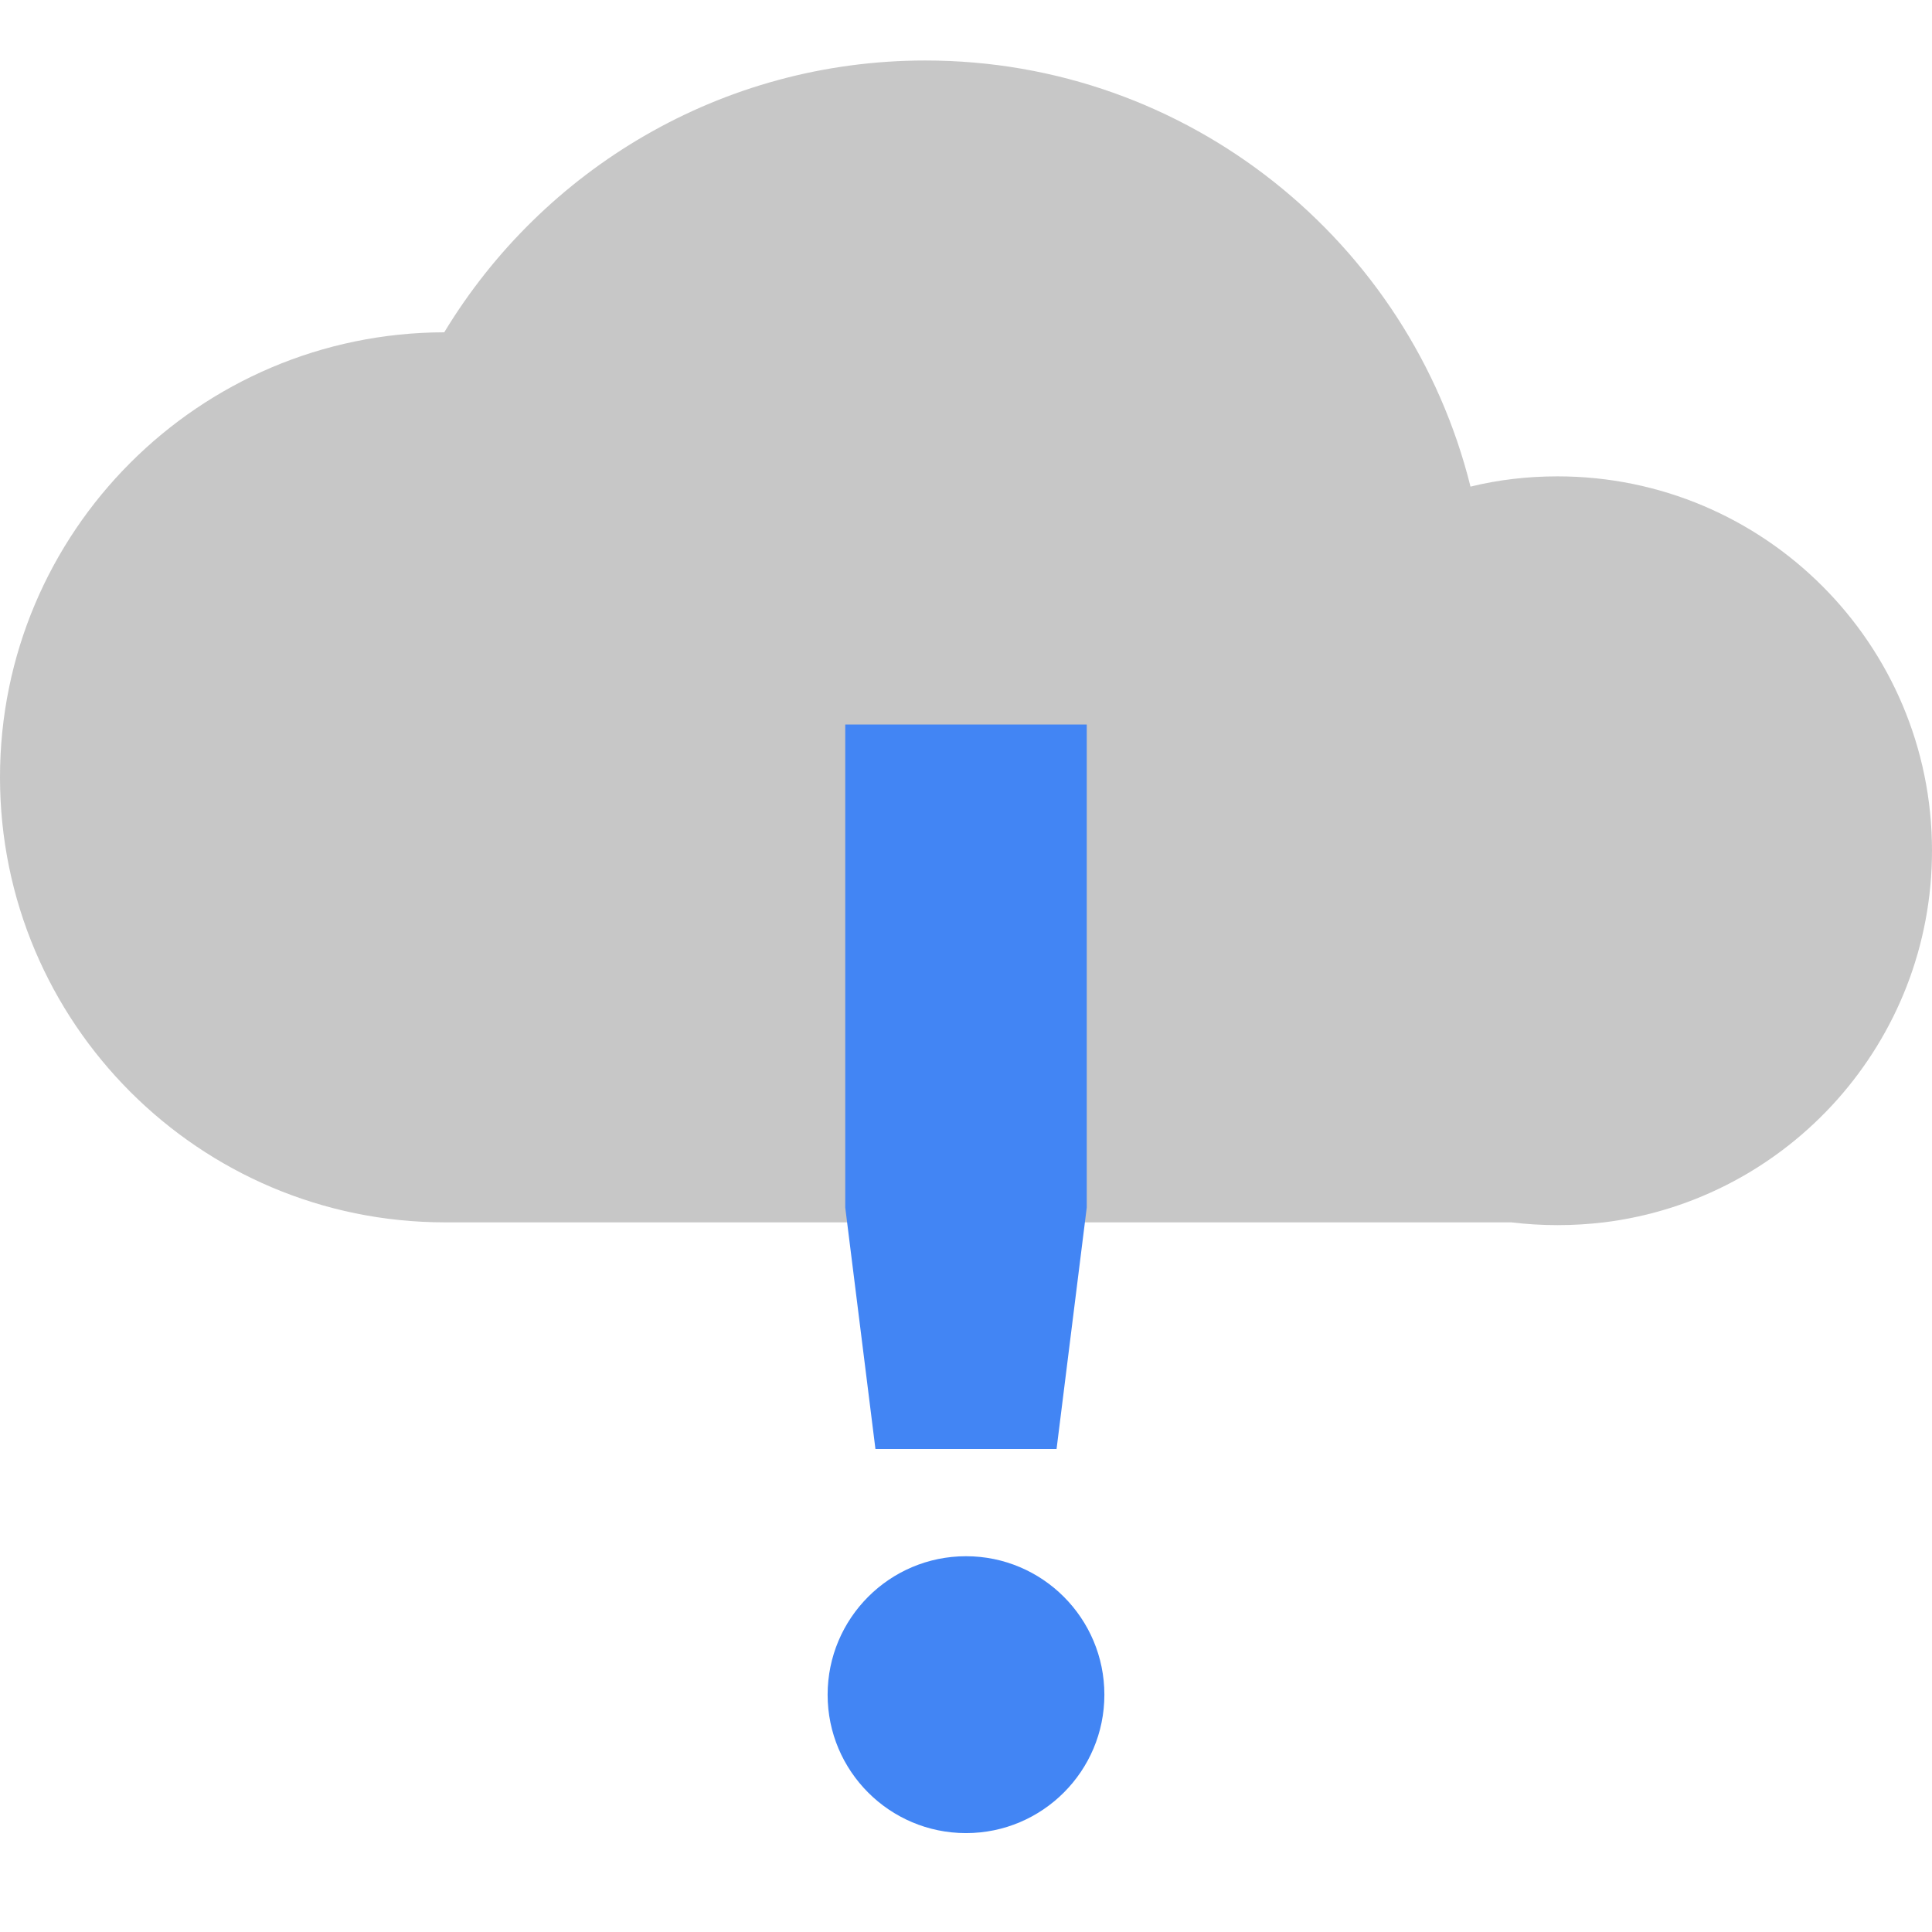
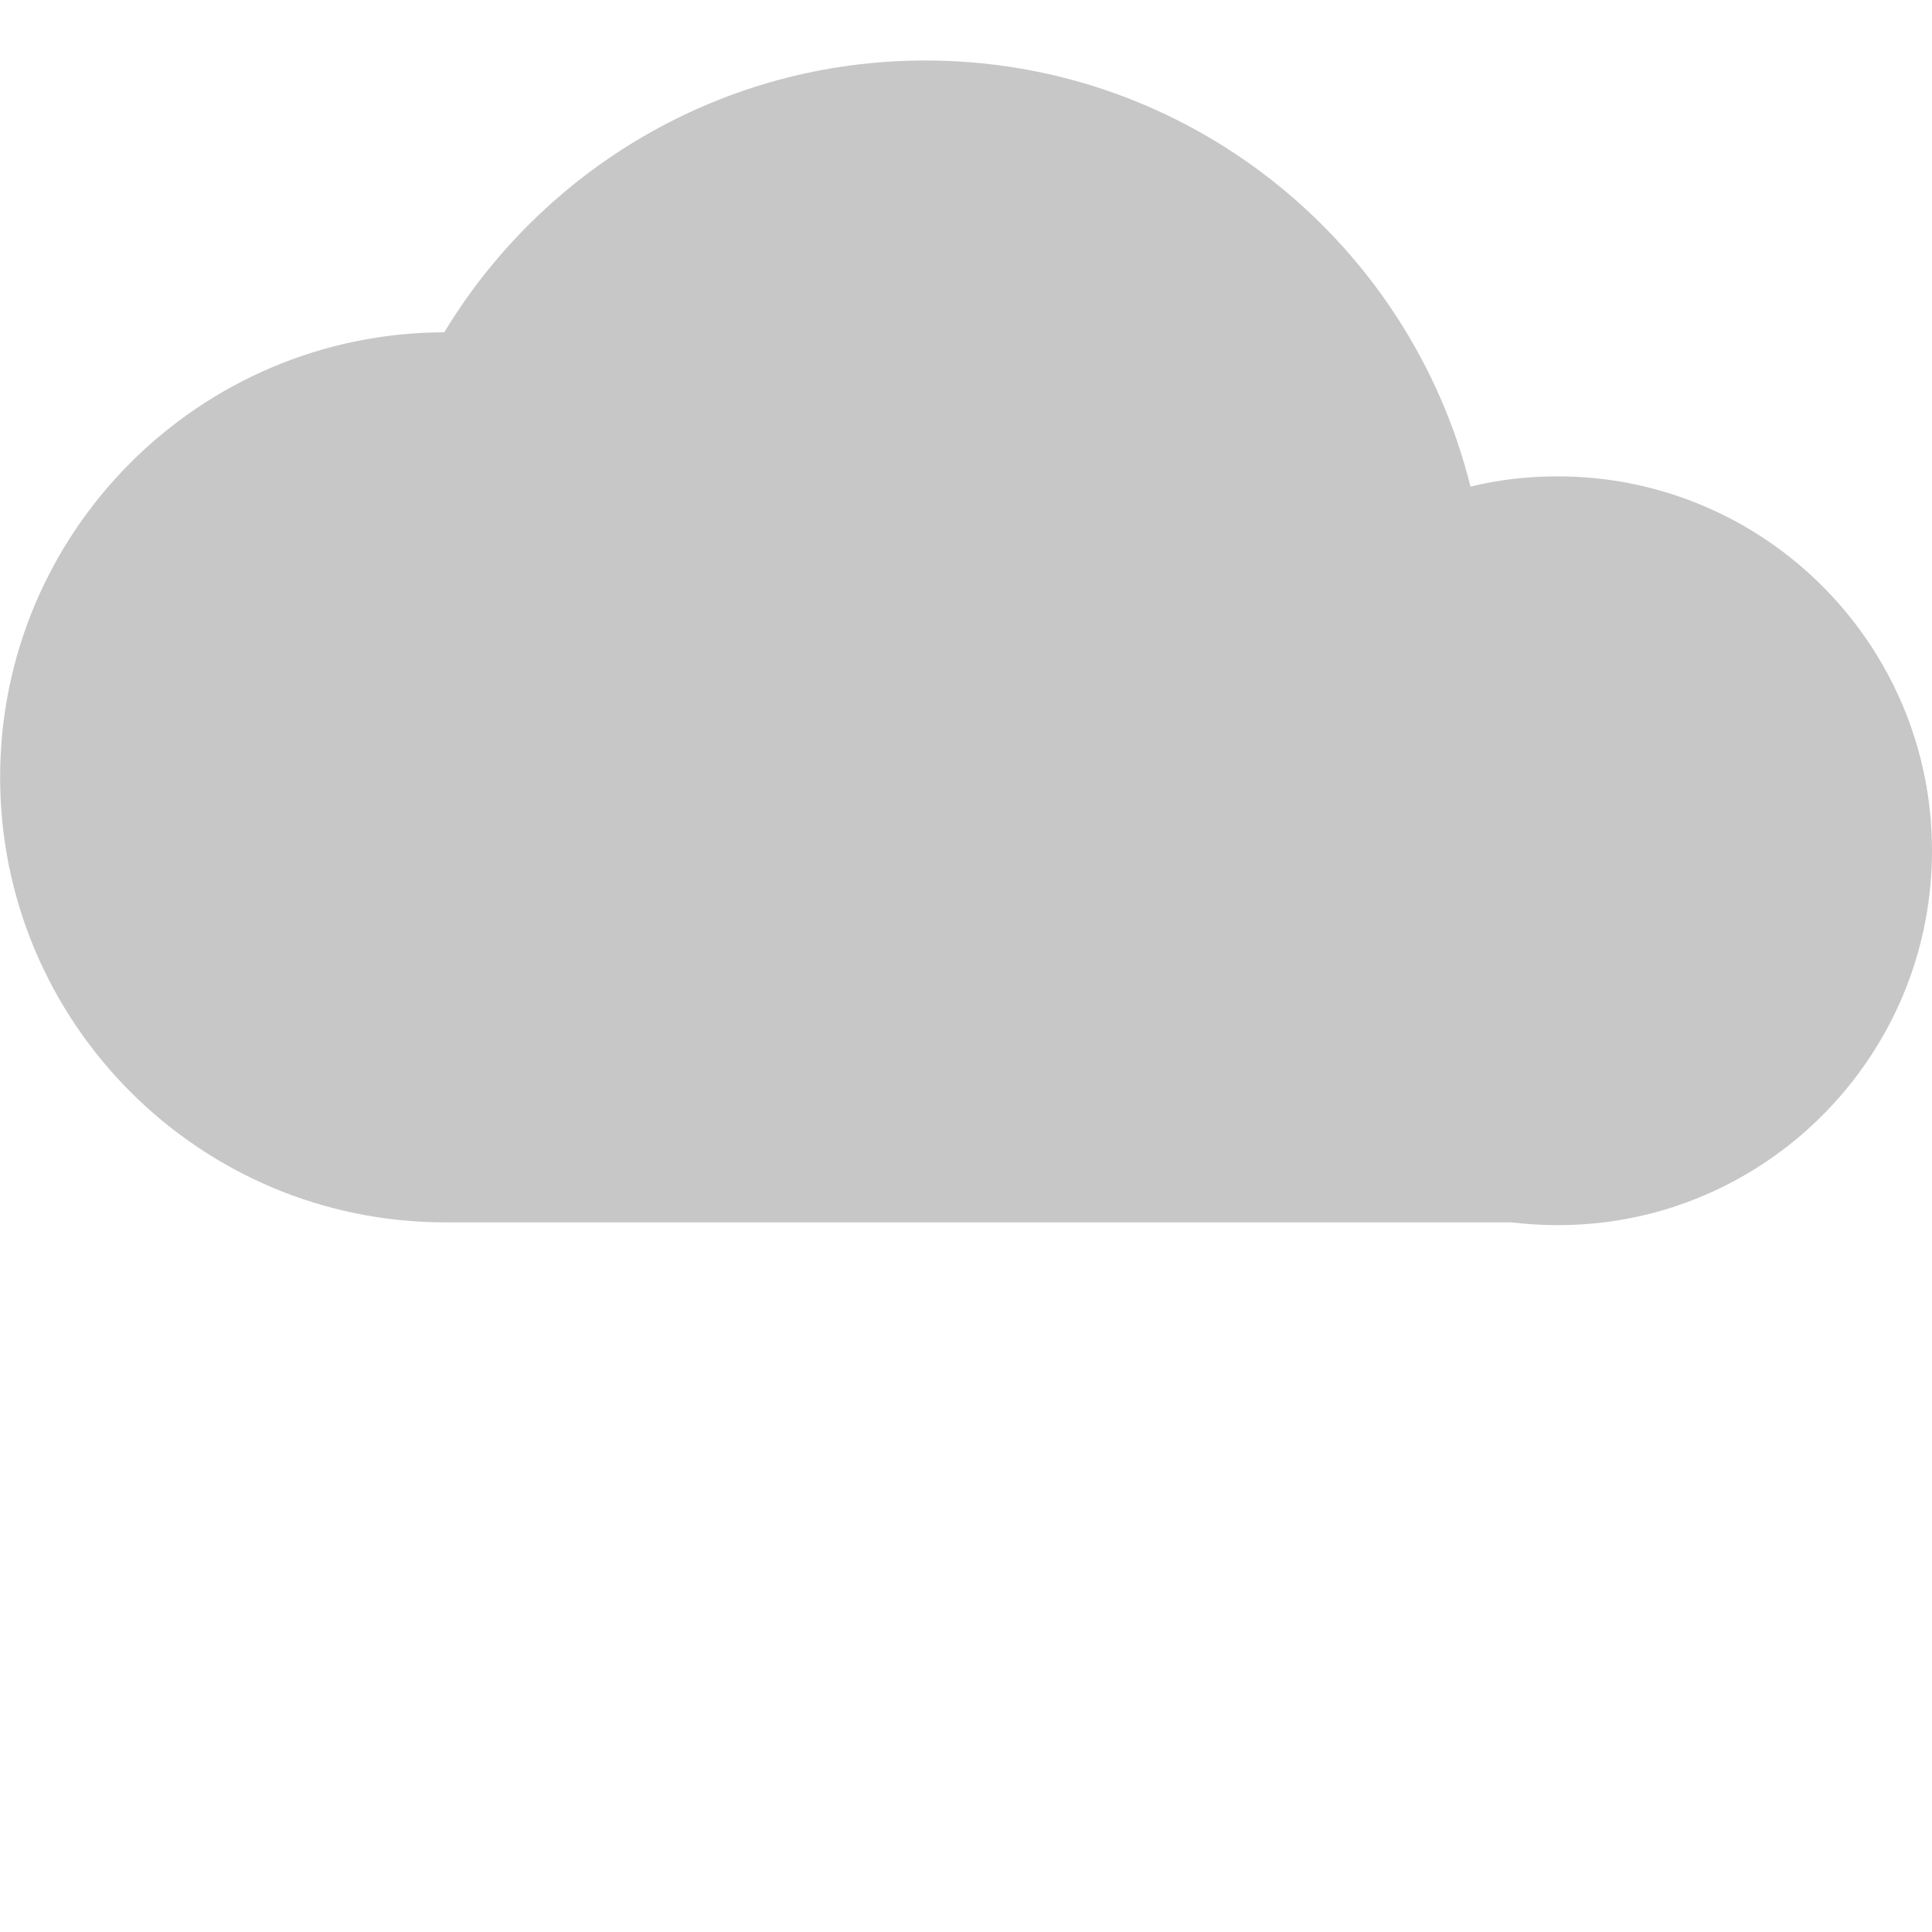
<svg xmlns="http://www.w3.org/2000/svg" width="100%" height="100%" viewBox="0 0 16 16">
  <defs>
    <style id="current-color-scheme" type="text/css">
   .ColorScheme-Text { color:#444444; } .ColorScheme-Highlight { color:#4285f4; } .ColorScheme-NeutralText { color:#ff9800; } .ColorScheme-PositiveText { color:#4caf50; } .ColorScheme-NegativeText { color:#f44336; }
  </style>
  </defs>
-   <path style="opacity:0.3;fill:currentColor" class="ColorScheme-Text" d="m3.679 2.752c.816-1.348 2.294-2.251 3.985-2.251 2.179 0 4.011 1.503 4.514 3.529.231-.057.473-.085.721-.085 1.712 0 3.101 1.389 3.101 3.1 0 1.581-1.186 2.889-2.716 3.078h-.001c-.125.015-.253.023-.384.023s-.259-.008-.384-.023h-8.83c-2.034 0-3.685-1.652-3.685-3.686 0-2.032 1.648-3.681 3.679-3.685z" />
-   <path style="fill:currentColor" class="ColorScheme-Highlight" d="m8 12.888c.633 0 1.146.514 1.146 1.147 0 .632-.513 1.146-1.146 1.146s-1.146-.514-1.146-1.146c0-.633.513-1.147 1.146-1.147zm-1-6.888v4l.25 2h1.5l.25-2v-4z" />
+   <path style="opacity:0.3;fill:currentColor" class="ColorScheme-Text" d="m3.679 2.752c.816-1.348 2.294-2.251 3.985-2.251 2.179 0 4.011 1.503 4.514 3.529.231-.057.473-.085.721-.085 1.712 0 3.101 1.389 3.101 3.1 0 1.581-1.186 2.889-2.716 3.078c-.125.015-.253.023-.384.023s-.259-.008-.384-.023h-8.83c-2.034 0-3.685-1.652-3.685-3.686 0-2.032 1.648-3.681 3.679-3.685z" />
</svg>